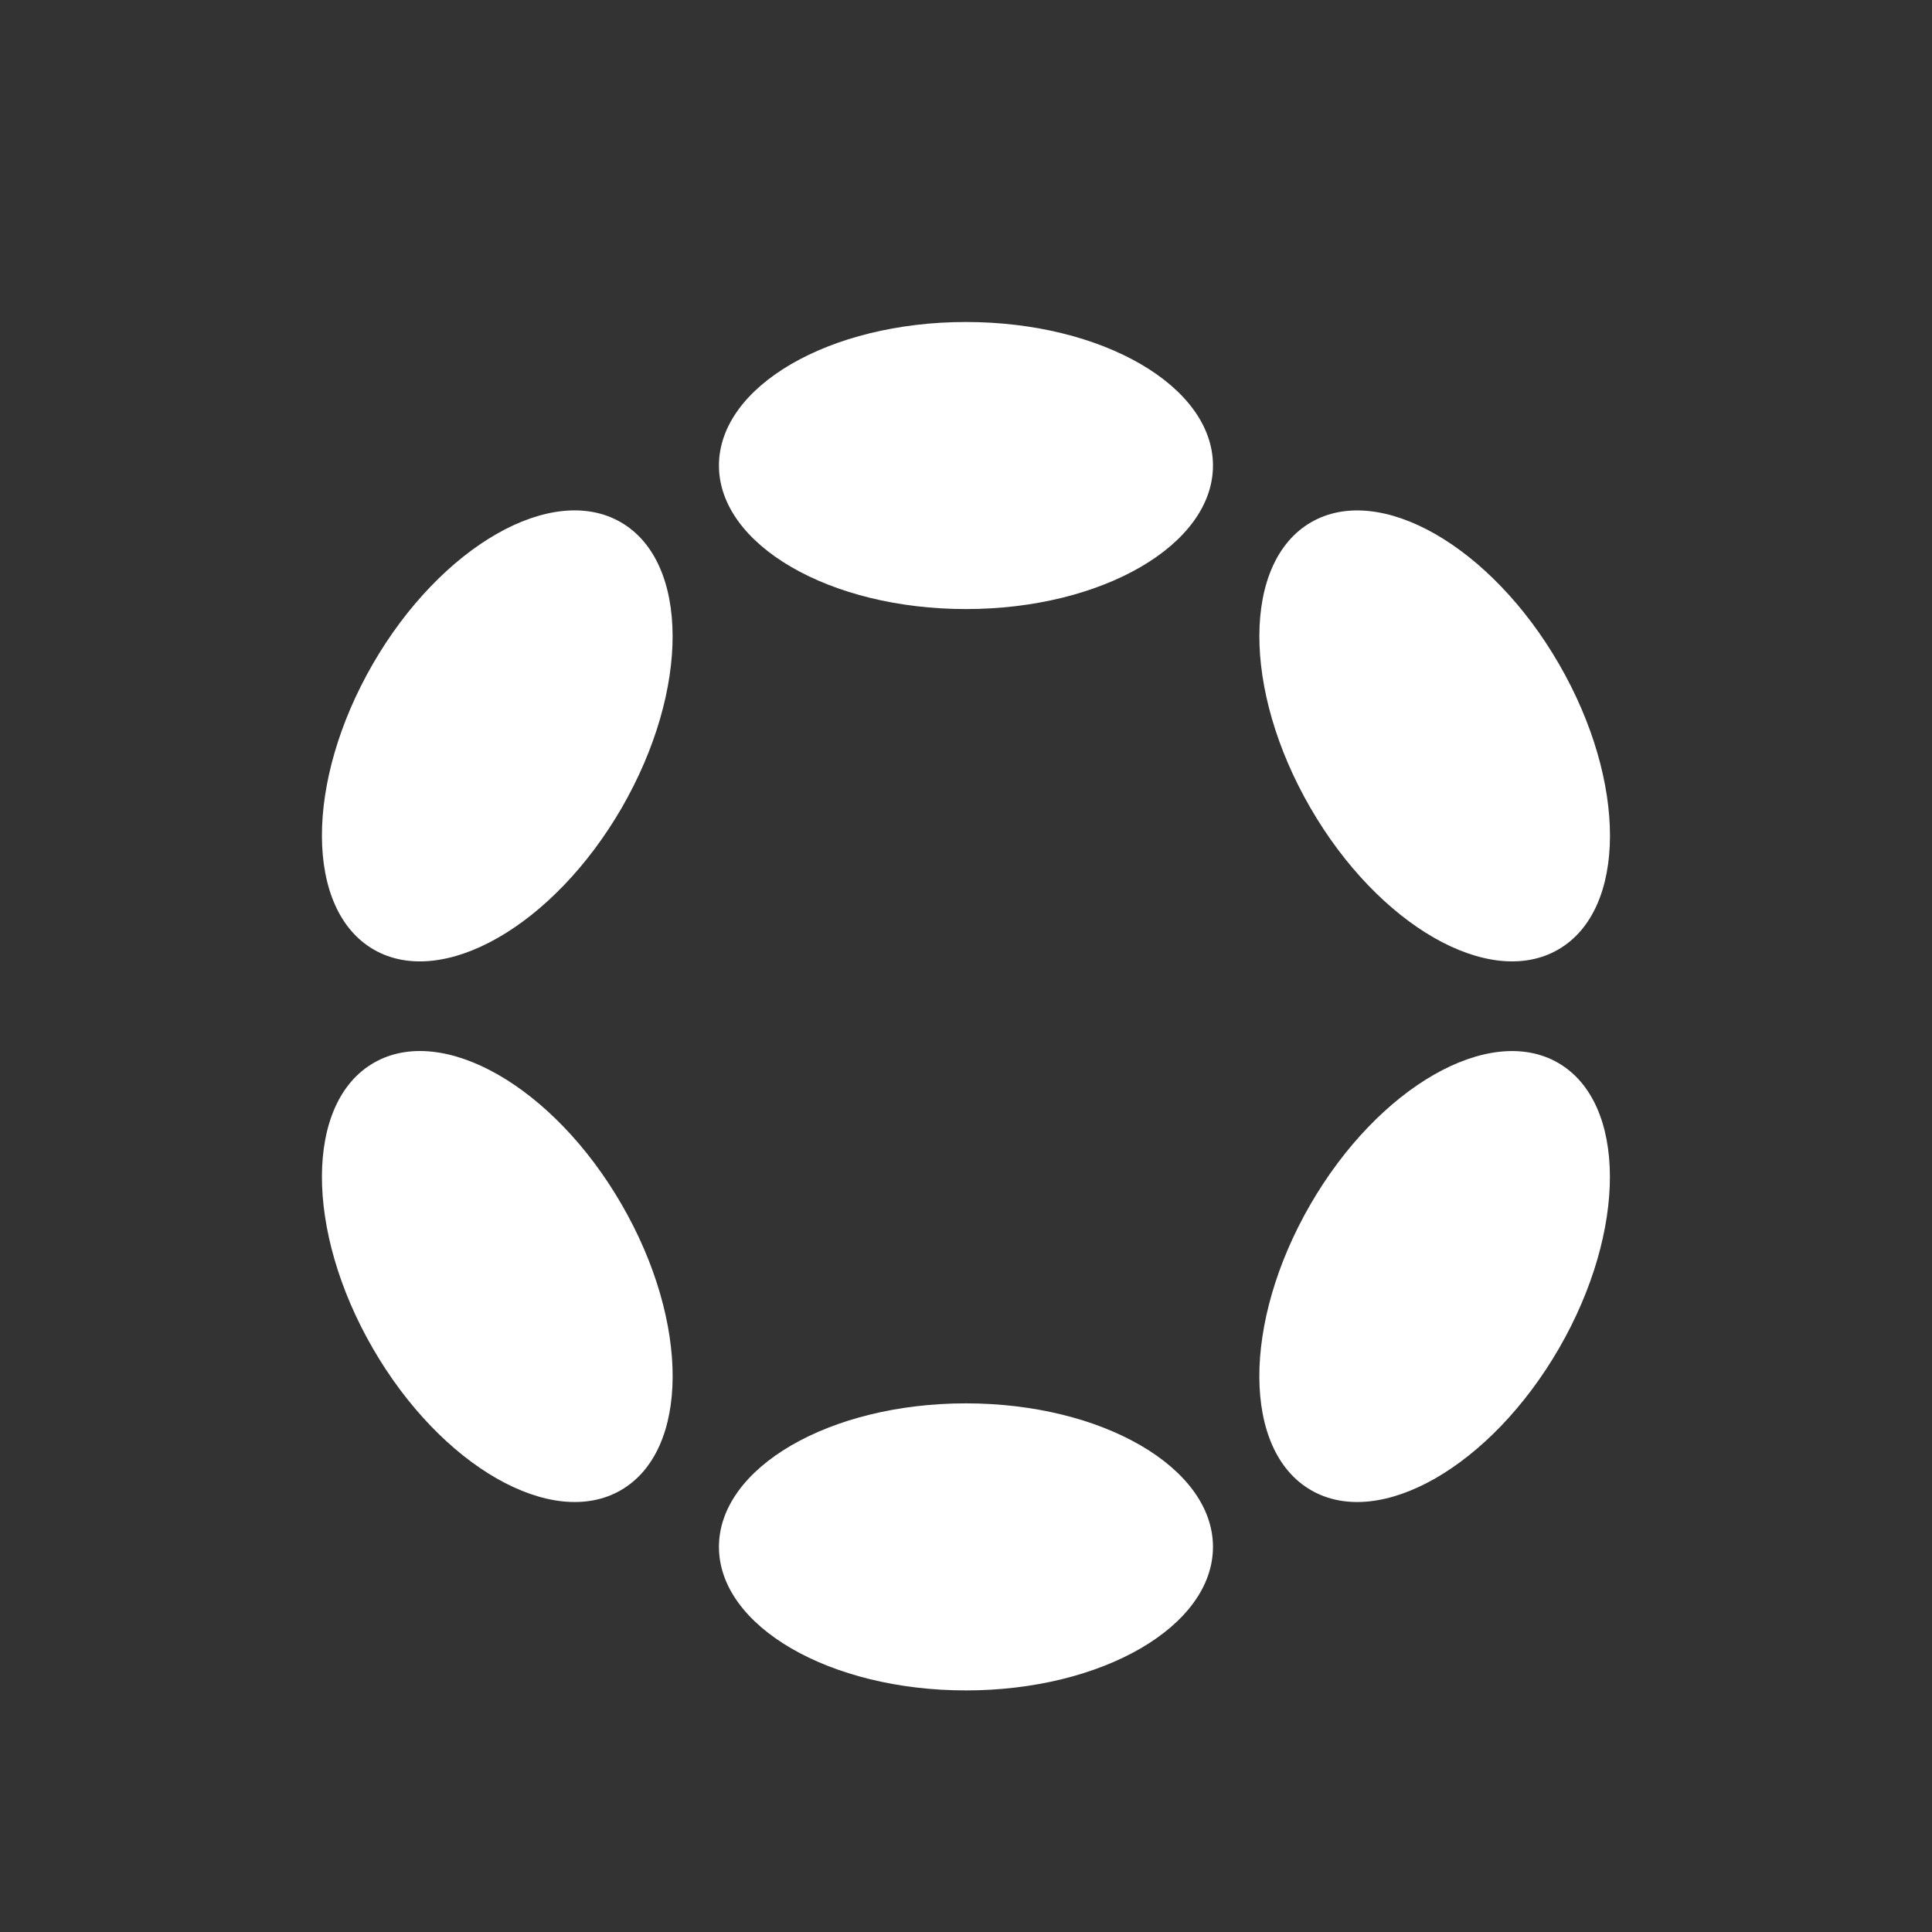
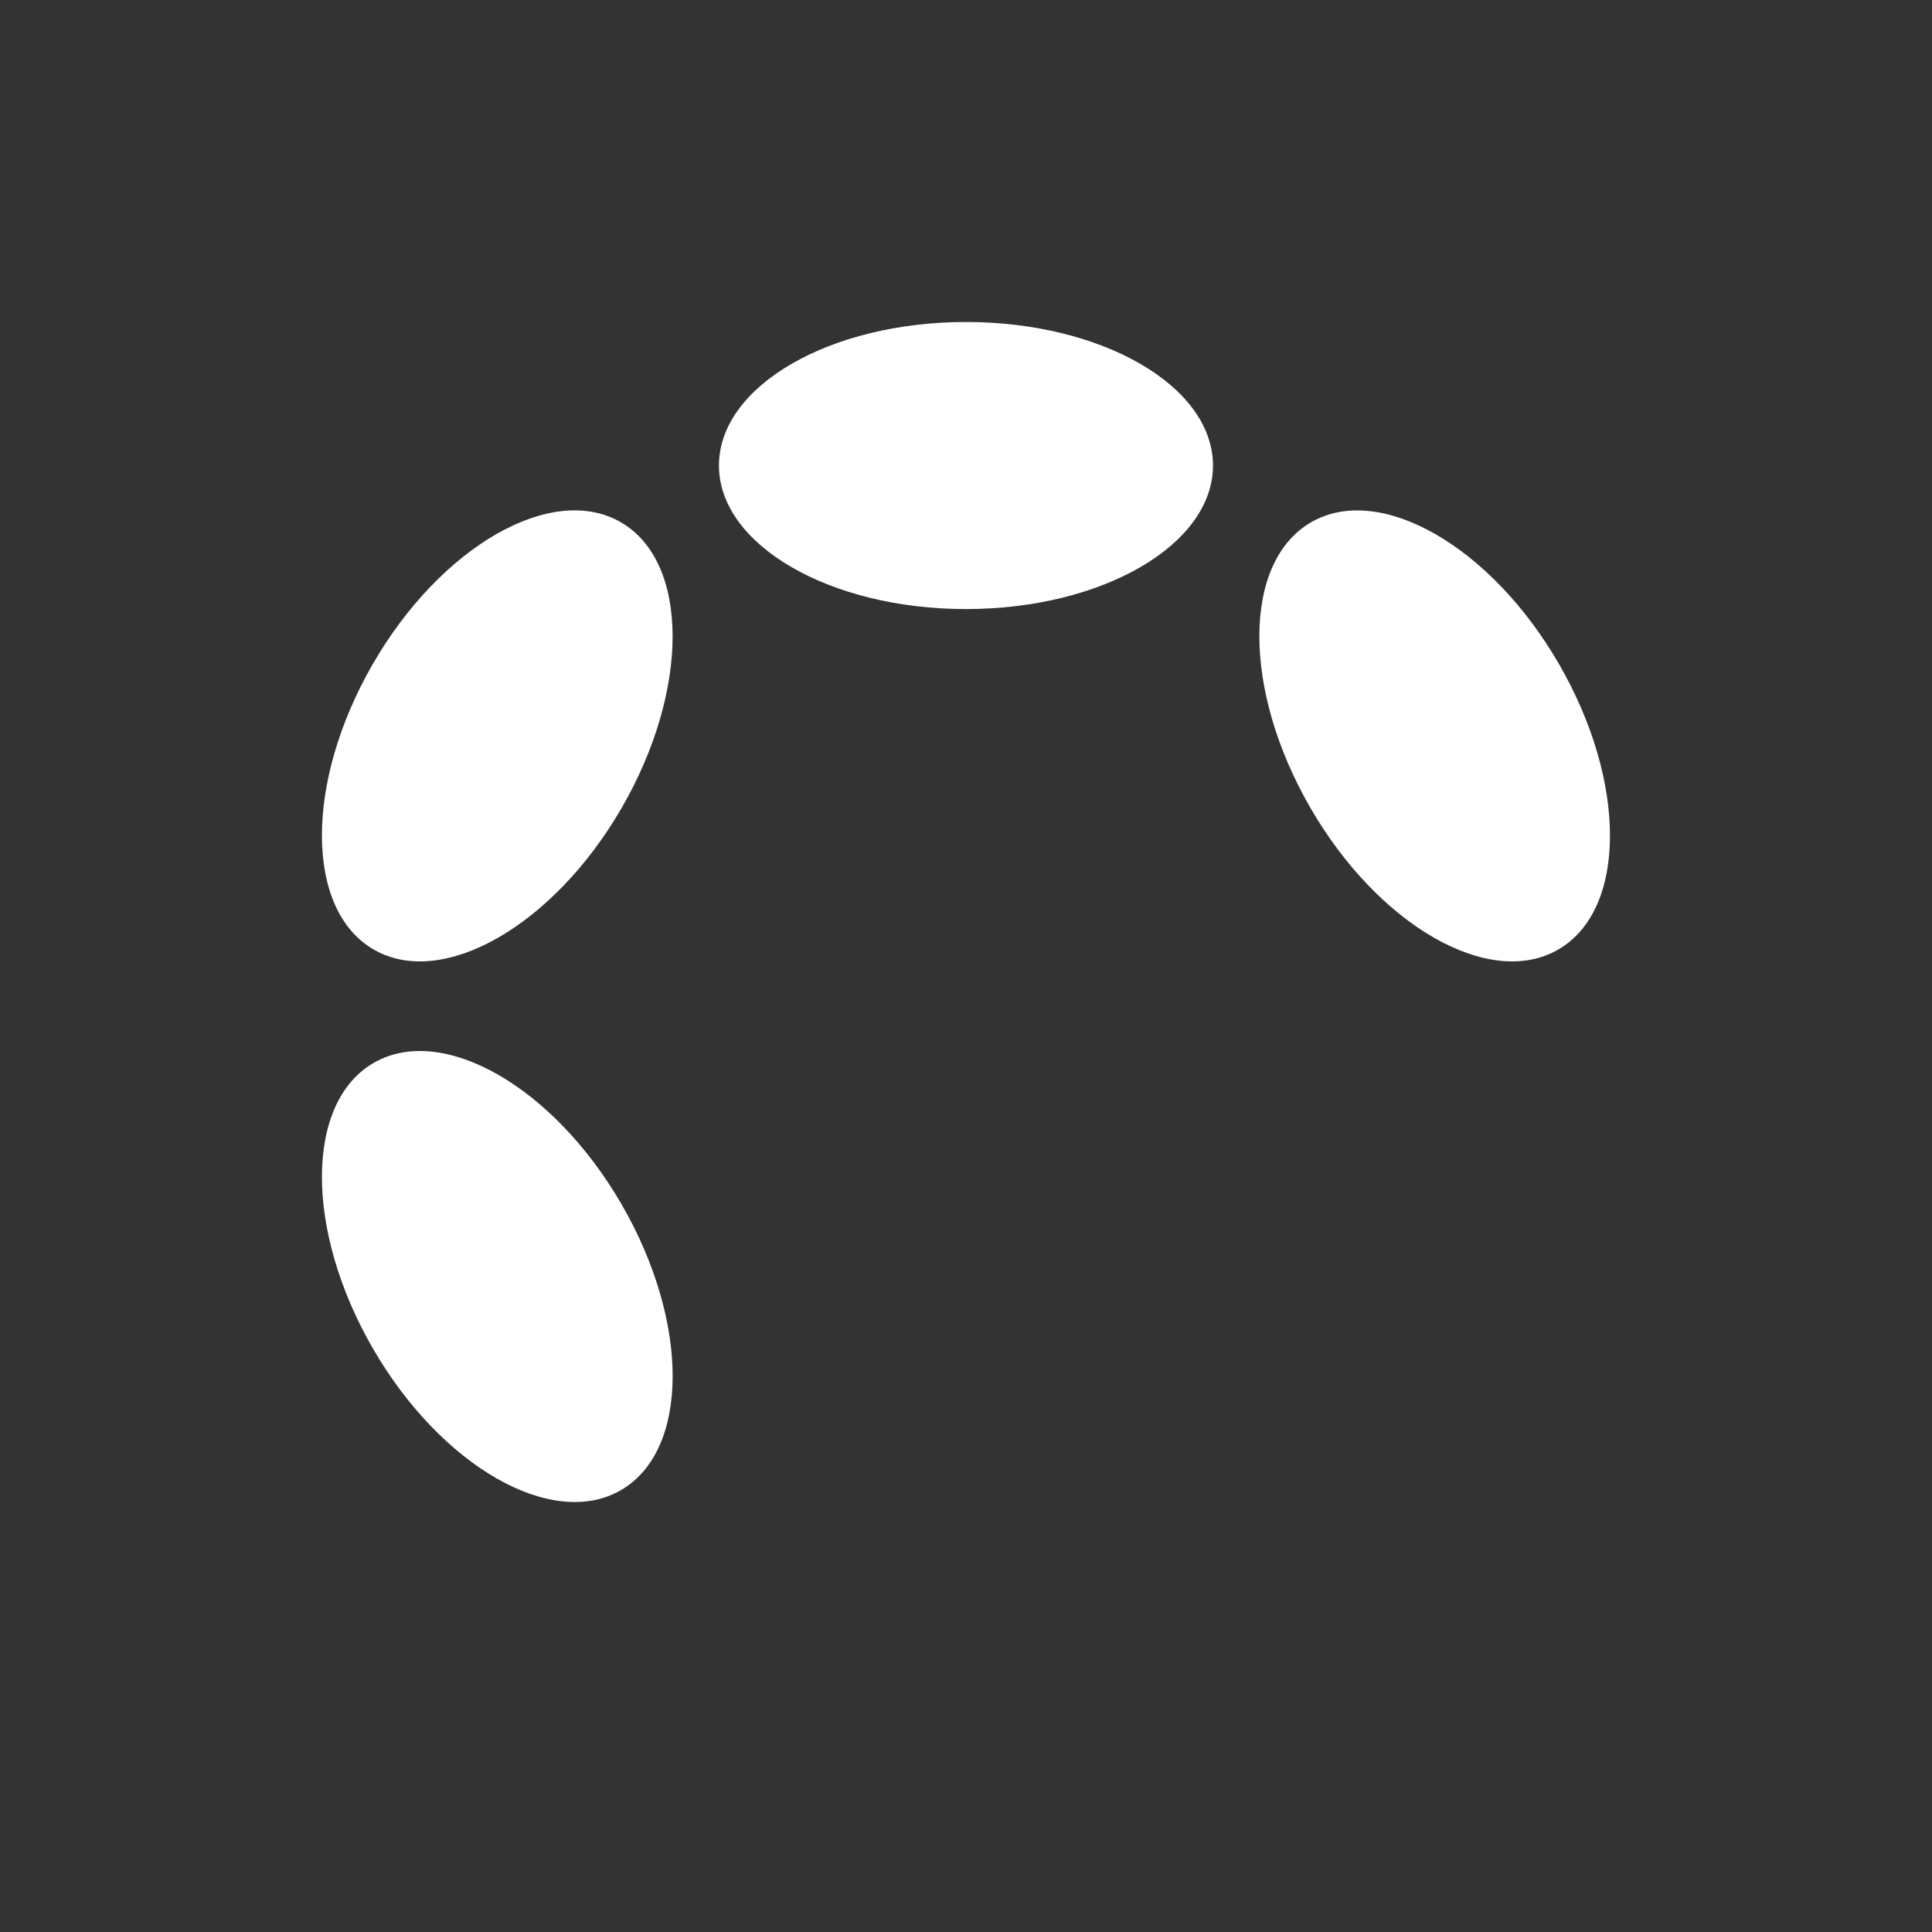
<svg xmlns="http://www.w3.org/2000/svg" width="24" height="24" viewBox="0 0 24 24" fill="none">
  <rect x="0" y="0" width="24" height="24" fill="#333333" stroke="none" />
  <g clip-path="url(#clip0_3_559)">
    <g clip-path="url(#clip1_3_559)">
      <path d="M11.999 7.566C13.694 7.566 15.068 6.767 15.068 5.783C15.068 4.798 13.694 4 11.999 4C10.305 4 8.931 4.798 8.931 5.783C8.931 6.767 10.305 7.566 11.999 7.566Z" fill="white" />
-       <path d="M11.999 20.999C13.694 20.999 15.068 20.201 15.068 19.216C15.068 18.231 13.694 17.433 11.999 17.433C10.305 17.433 8.931 18.231 8.931 19.216C8.931 20.201 10.305 20.999 11.999 20.999Z" fill="white" />
      <path d="M7.724 10.034C8.571 8.567 8.565 6.979 7.711 6.487C6.857 5.994 5.478 6.783 4.631 8.249C3.784 9.716 3.789 11.303 4.643 11.796C5.497 12.289 6.876 11.5 7.724 10.034Z" fill="white" />
-       <path d="M19.367 16.749C20.214 15.283 20.209 13.696 19.355 13.203C18.502 12.711 17.123 13.5 16.276 14.966C15.429 16.433 15.434 18.02 16.287 18.512C17.141 19.005 18.519 18.215 19.367 16.749Z" fill="white" />
      <path d="M7.712 18.512C8.566 18.019 8.571 16.431 7.724 14.965C6.877 13.499 5.498 12.71 4.643 13.203C3.789 13.695 3.784 15.283 4.631 16.749C5.478 18.215 6.858 19.005 7.712 18.512Z" fill="white" />
      <path d="M19.356 11.796C20.21 11.304 20.215 9.717 19.367 8.25C18.52 6.784 17.141 5.995 16.288 6.487C15.434 6.98 15.429 8.567 16.277 10.033C17.124 11.499 18.503 12.289 19.356 11.796Z" fill="white" />
    </g>
  </g>
  <defs>
    <clipPath id="clip0_3_559">
      <rect width="24" height="24" fill="white" />
    </clipPath>
    <clipPath id="clip1_3_559">
      <rect width="16" height="17" fill="white" transform="translate(4 4)" />
    </clipPath>
  </defs>
</svg>